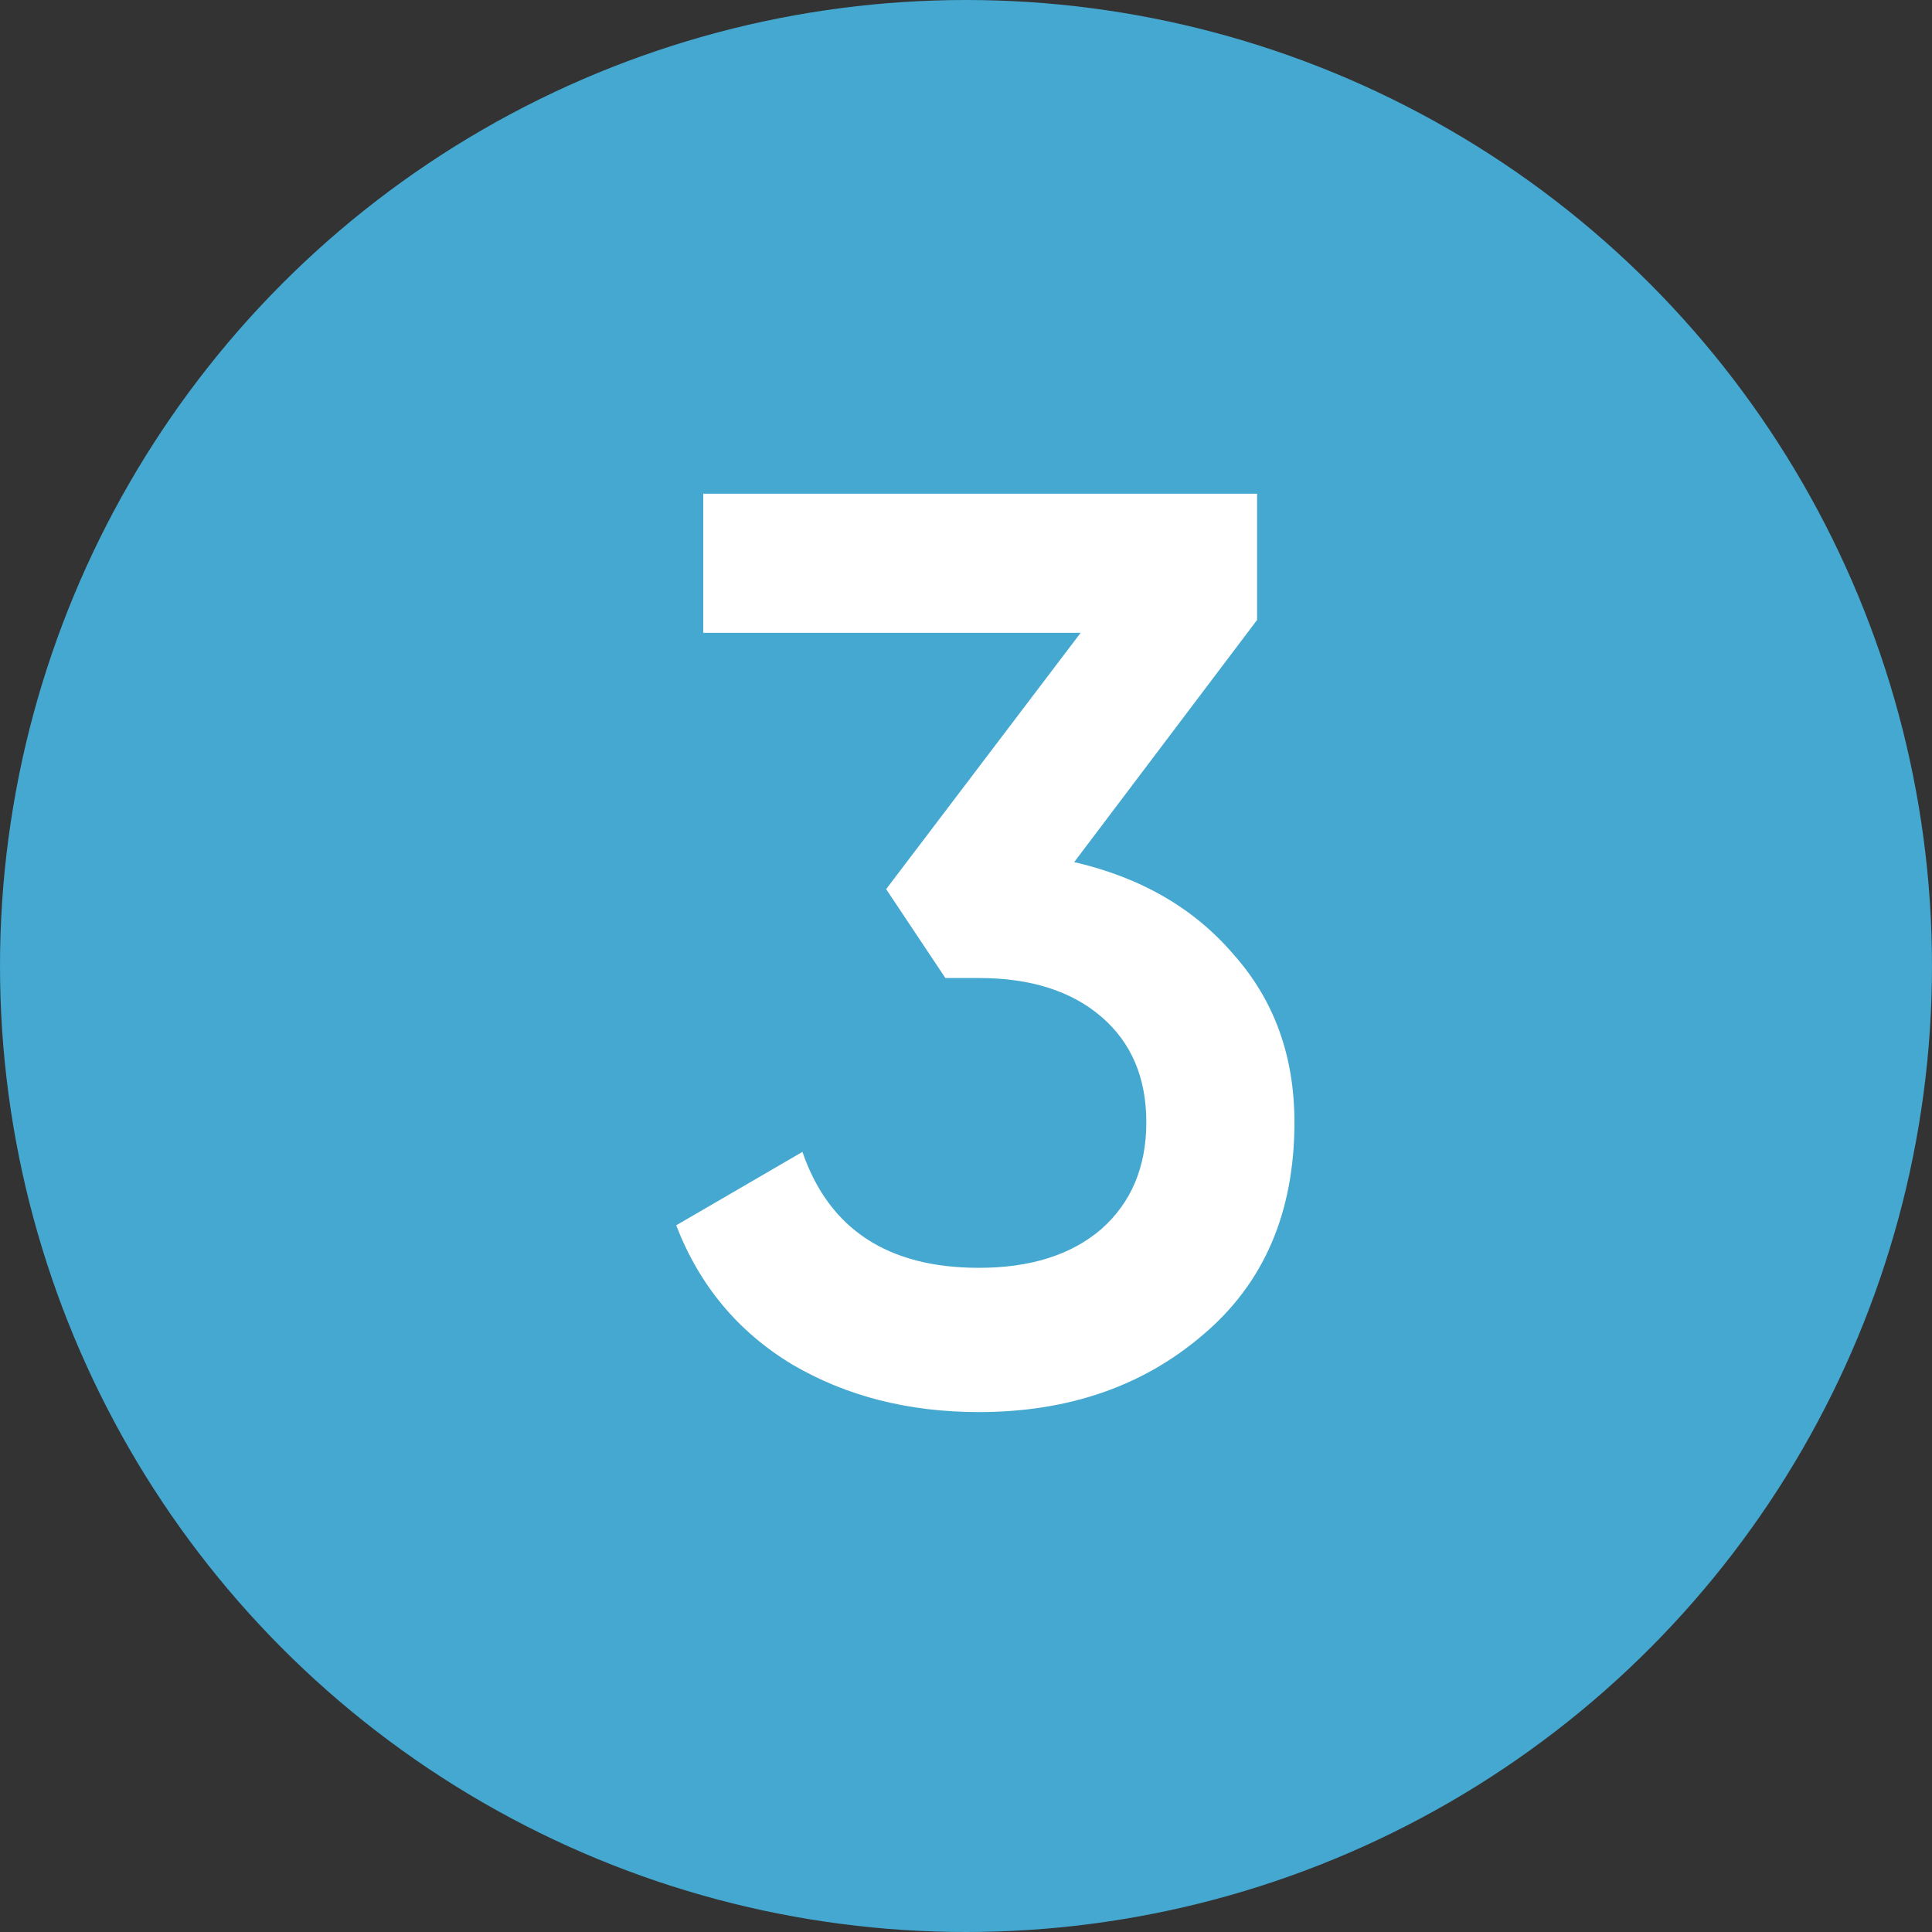
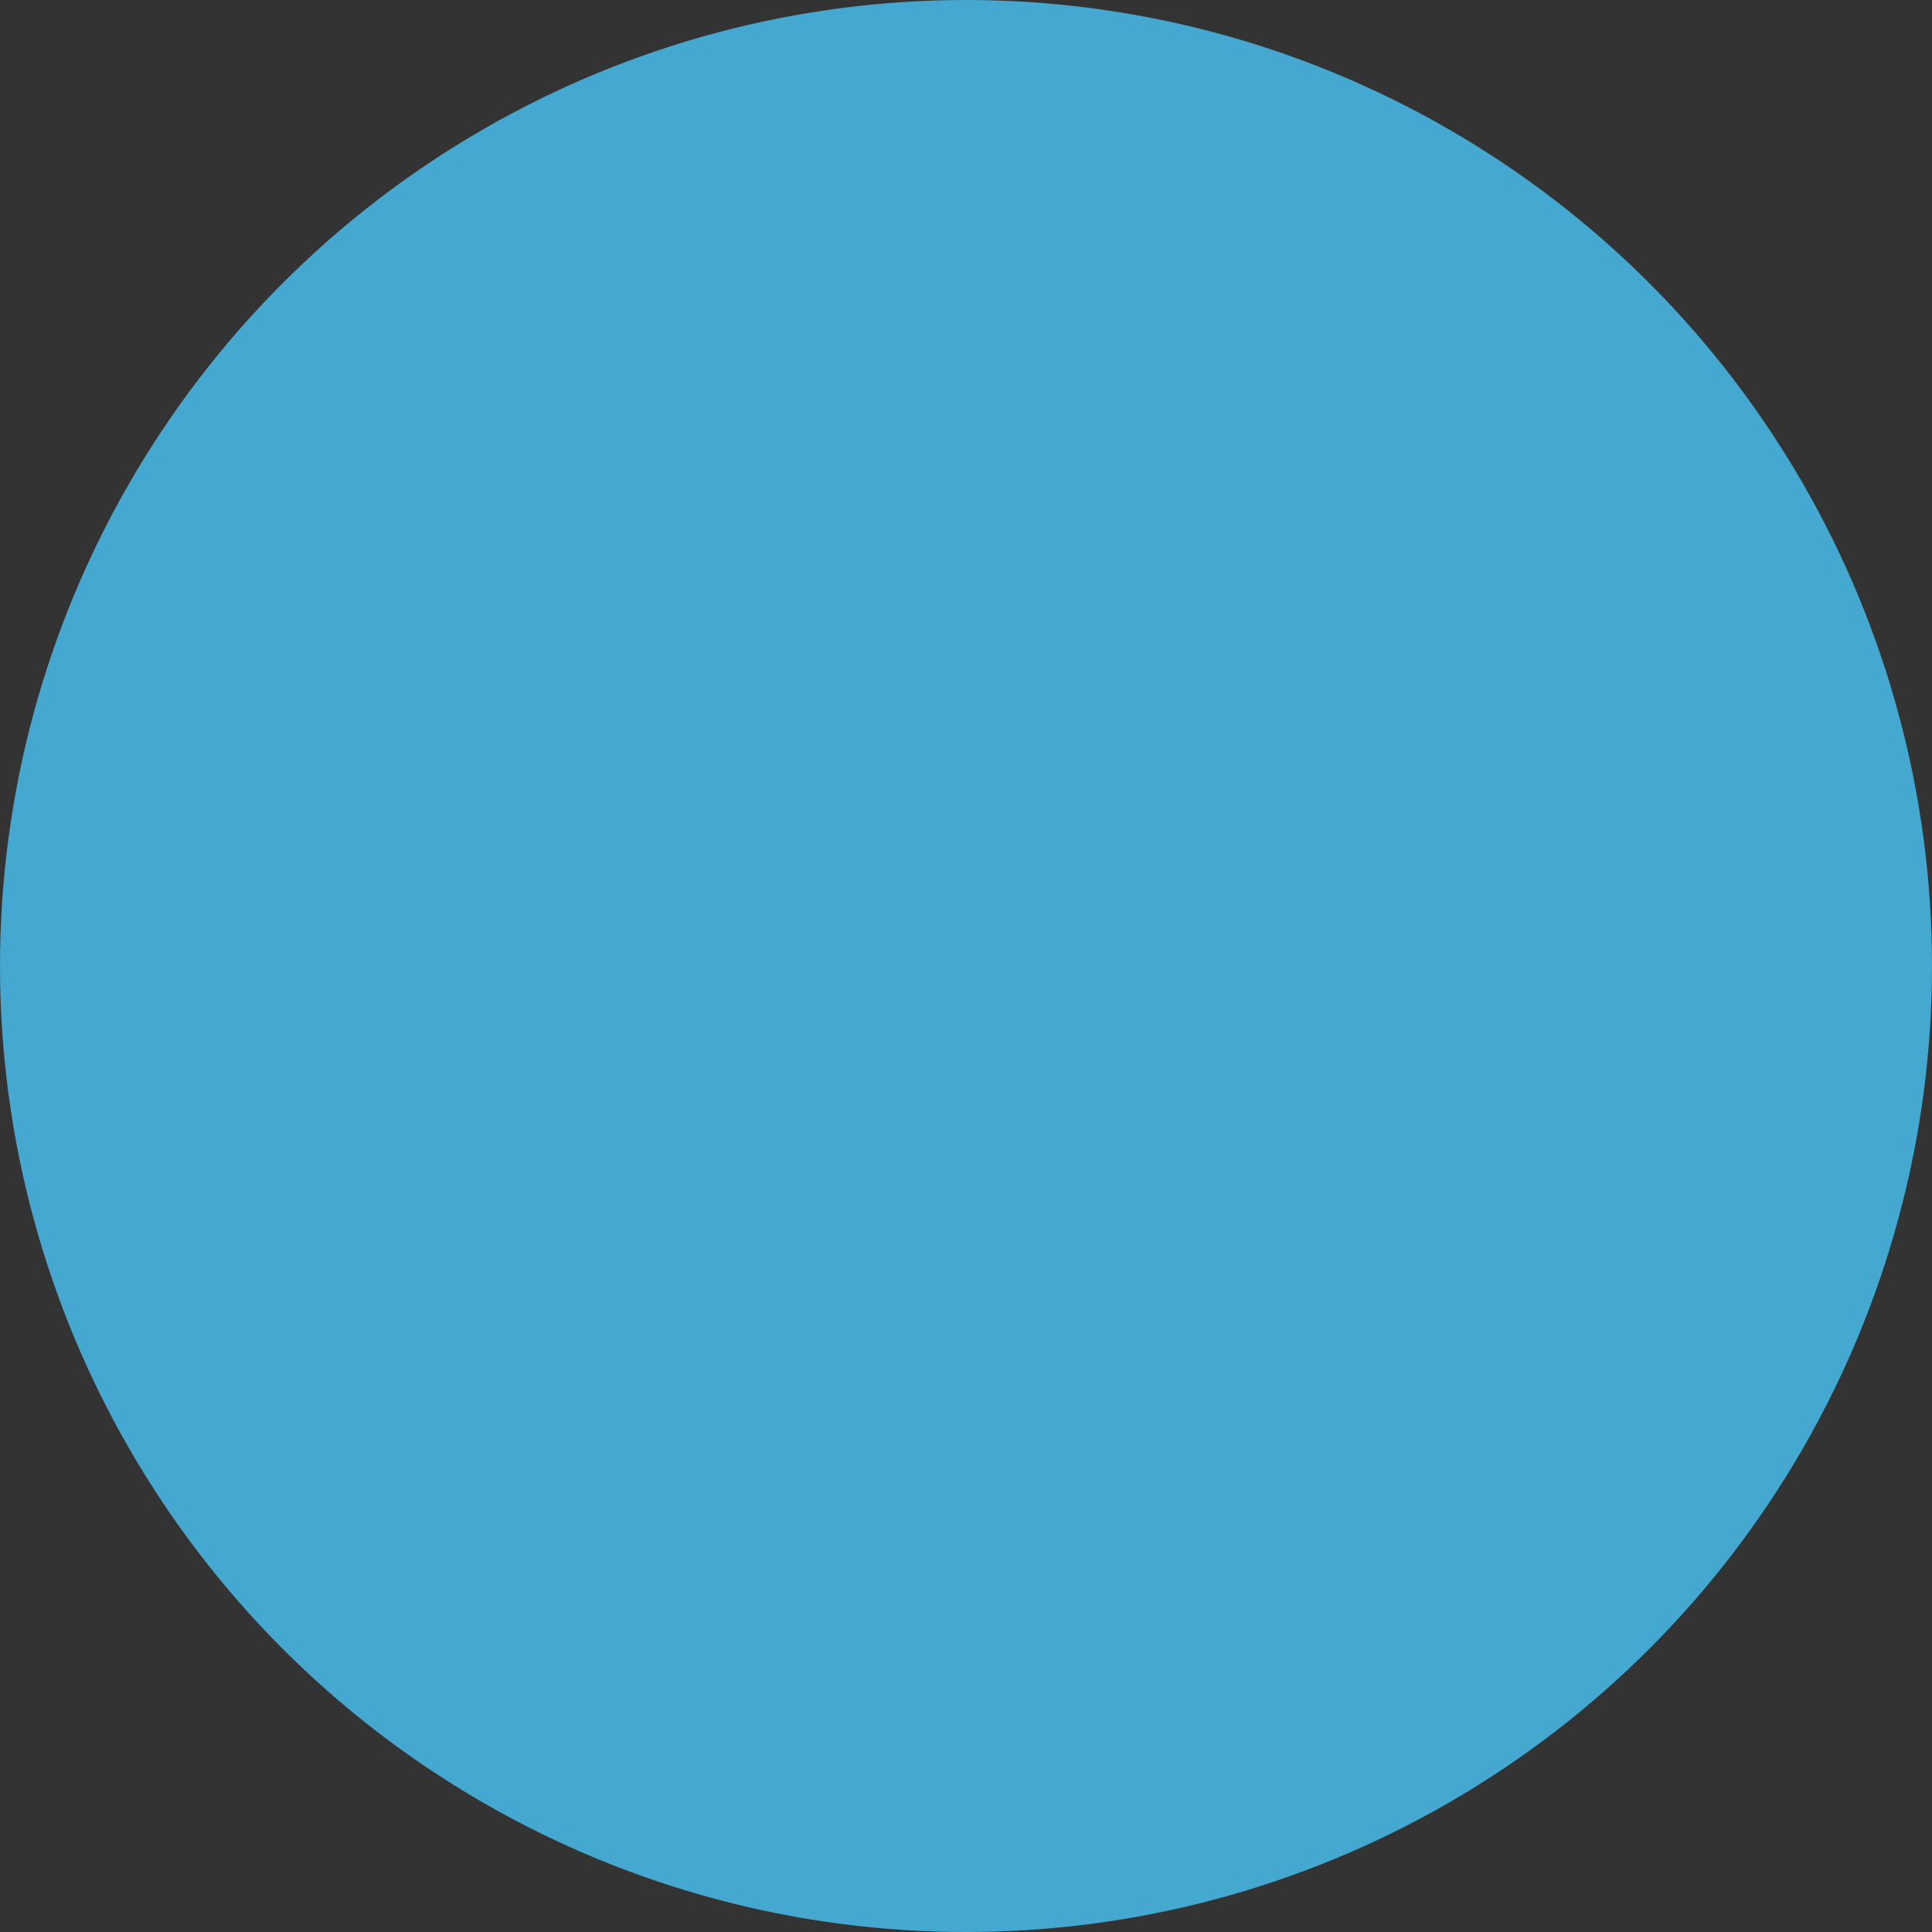
<svg xmlns="http://www.w3.org/2000/svg" width="18" height="18" viewBox="0 0 18 18" fill="none">
  <rect x="0" y="0" width="18" height="18" fill="#333333" stroke="none" />
  <circle cx="9" cy="9" r="9" fill="#44A8D0" />
-   <path d="M11.712 5.776L10.008 8.032C10.632 8.176 11.128 8.464 11.496 8.896C11.872 9.32 12.06 9.84 12.06 10.456C12.06 11.296 11.776 11.956 11.208 12.436C10.648 12.916 9.952 13.156 9.12 13.156C8.464 13.156 7.884 13.008 7.38 12.712C6.876 12.408 6.516 11.976 6.3 11.416L7.476 10.732C7.724 11.452 8.272 11.812 9.12 11.812C9.6 11.812 9.98 11.692 10.26 11.452C10.54 11.204 10.68 10.872 10.68 10.456C10.68 10.04 10.54 9.712 10.26 9.472C9.98 9.232 9.6 9.112 9.12 9.112H8.808L8.256 8.284L10.068 5.896H6.552V4.6H11.712V5.776Z" fill="white" />
</svg>